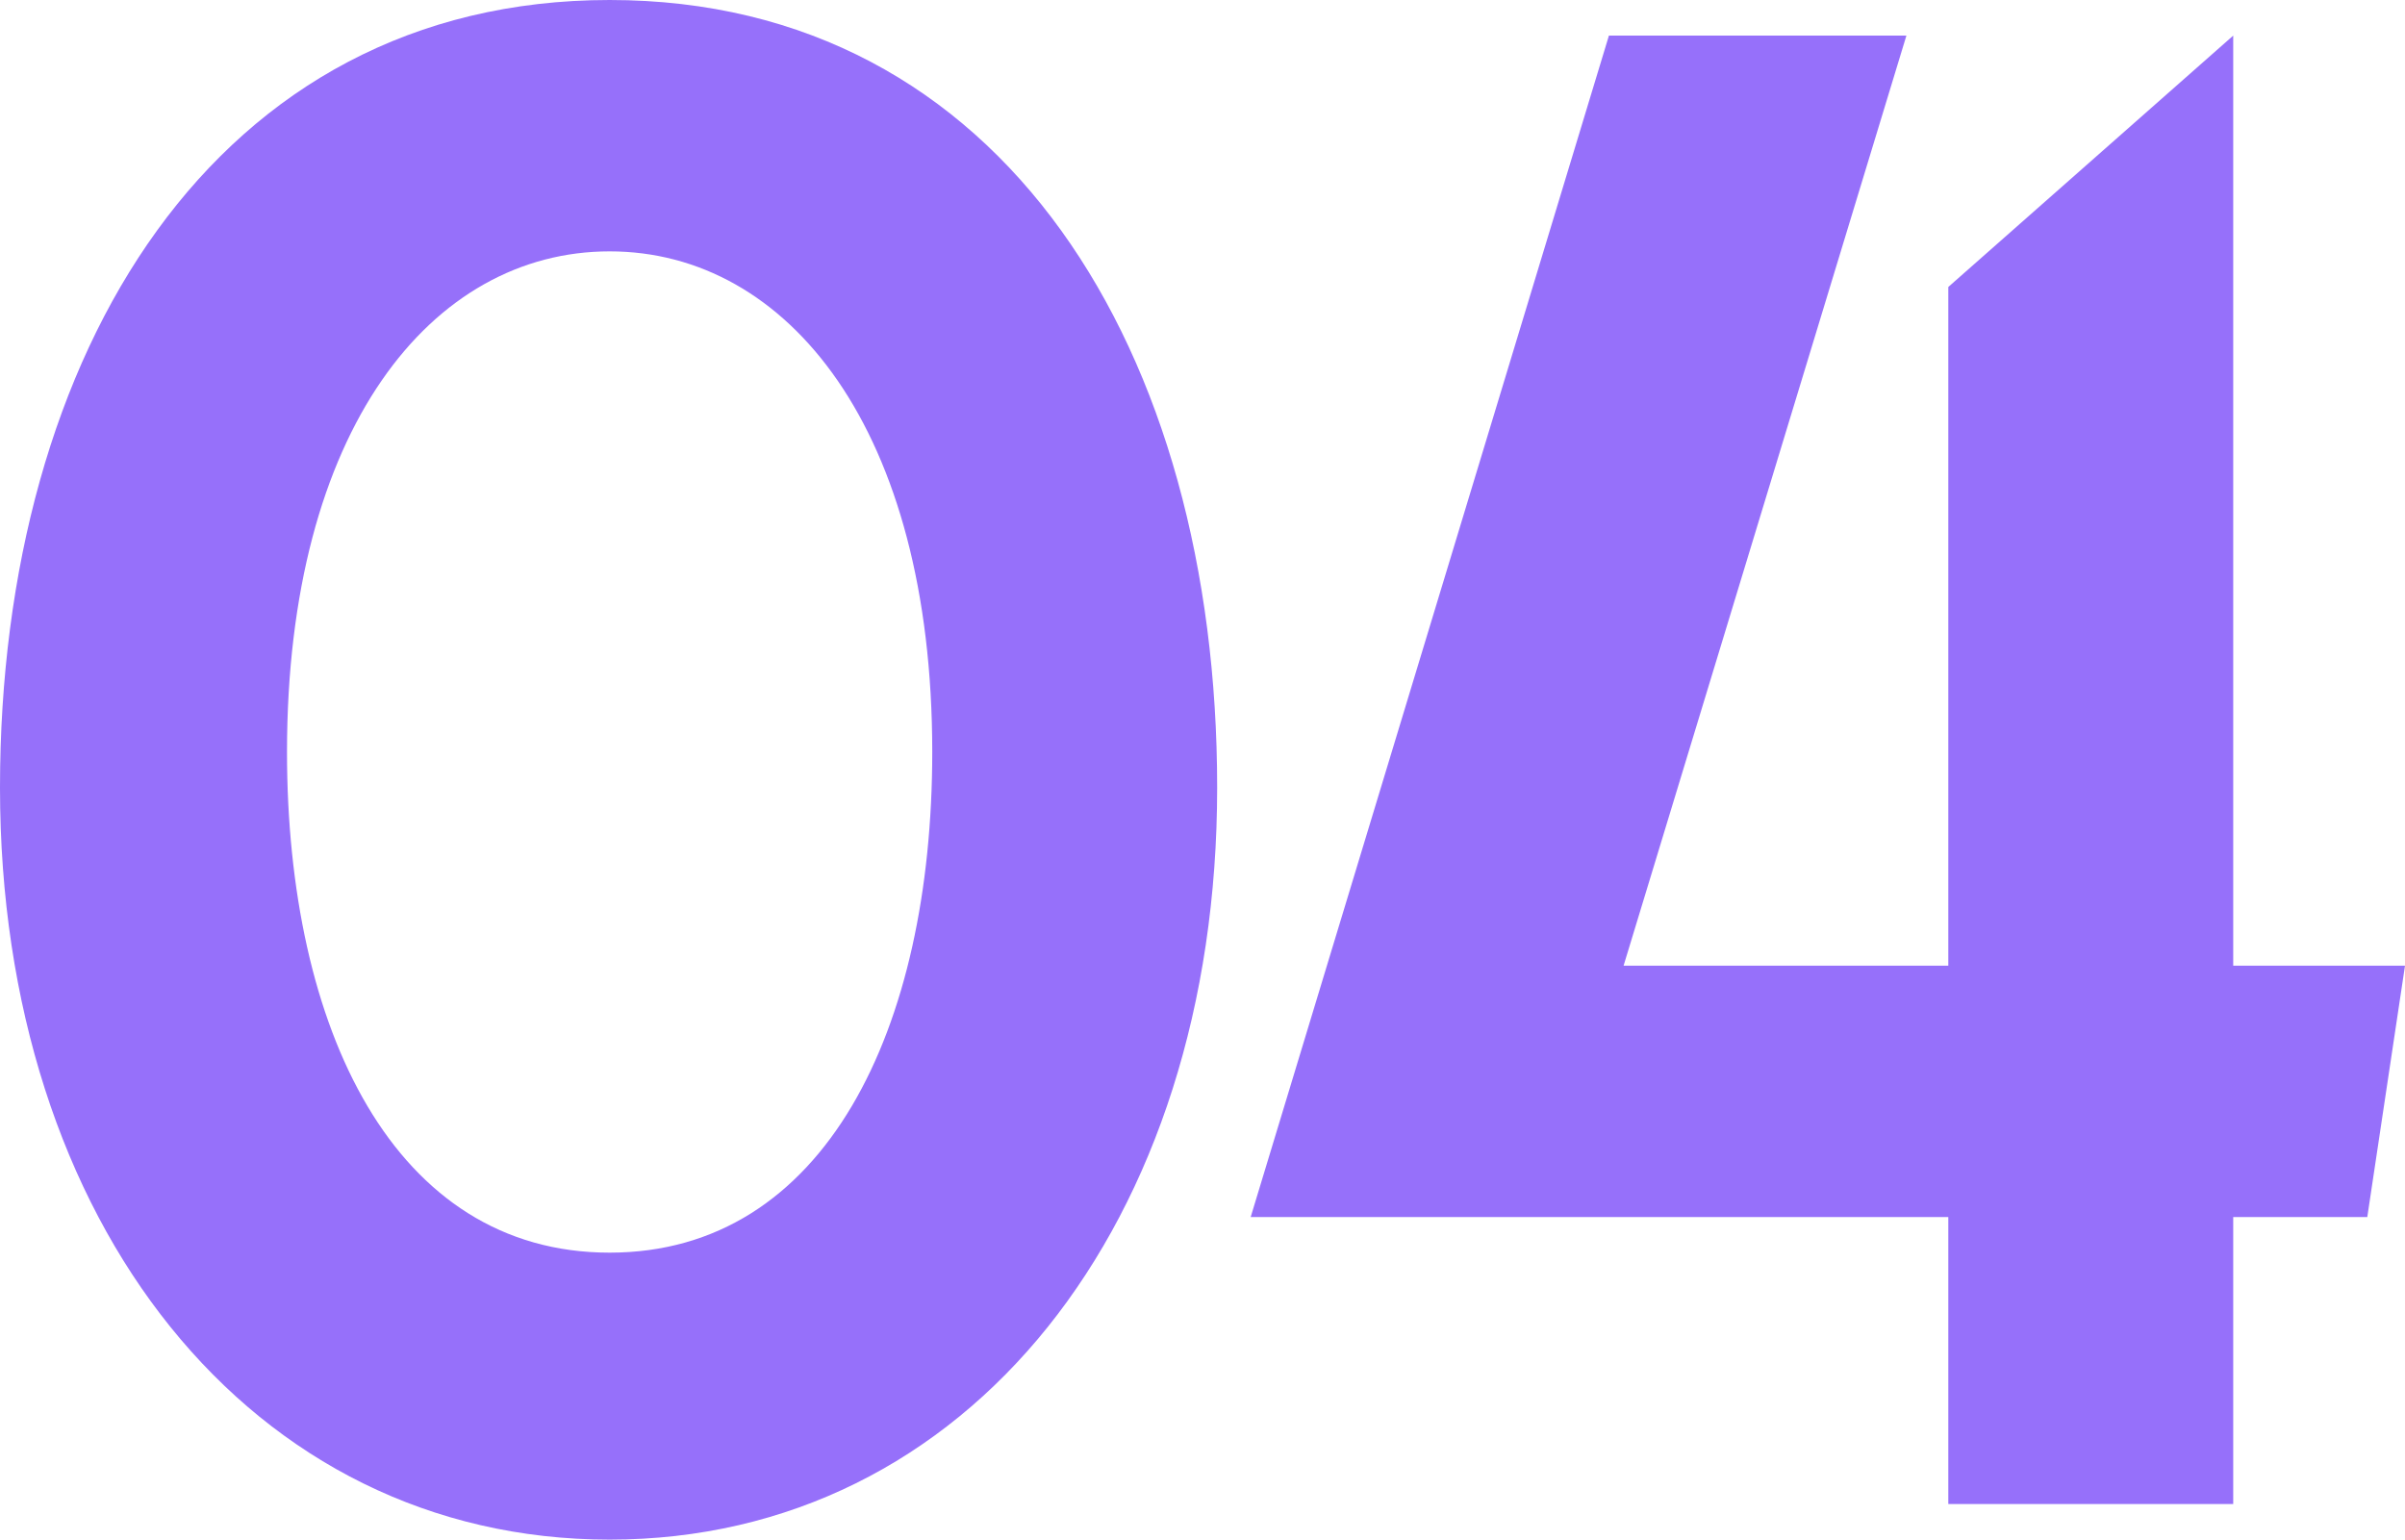
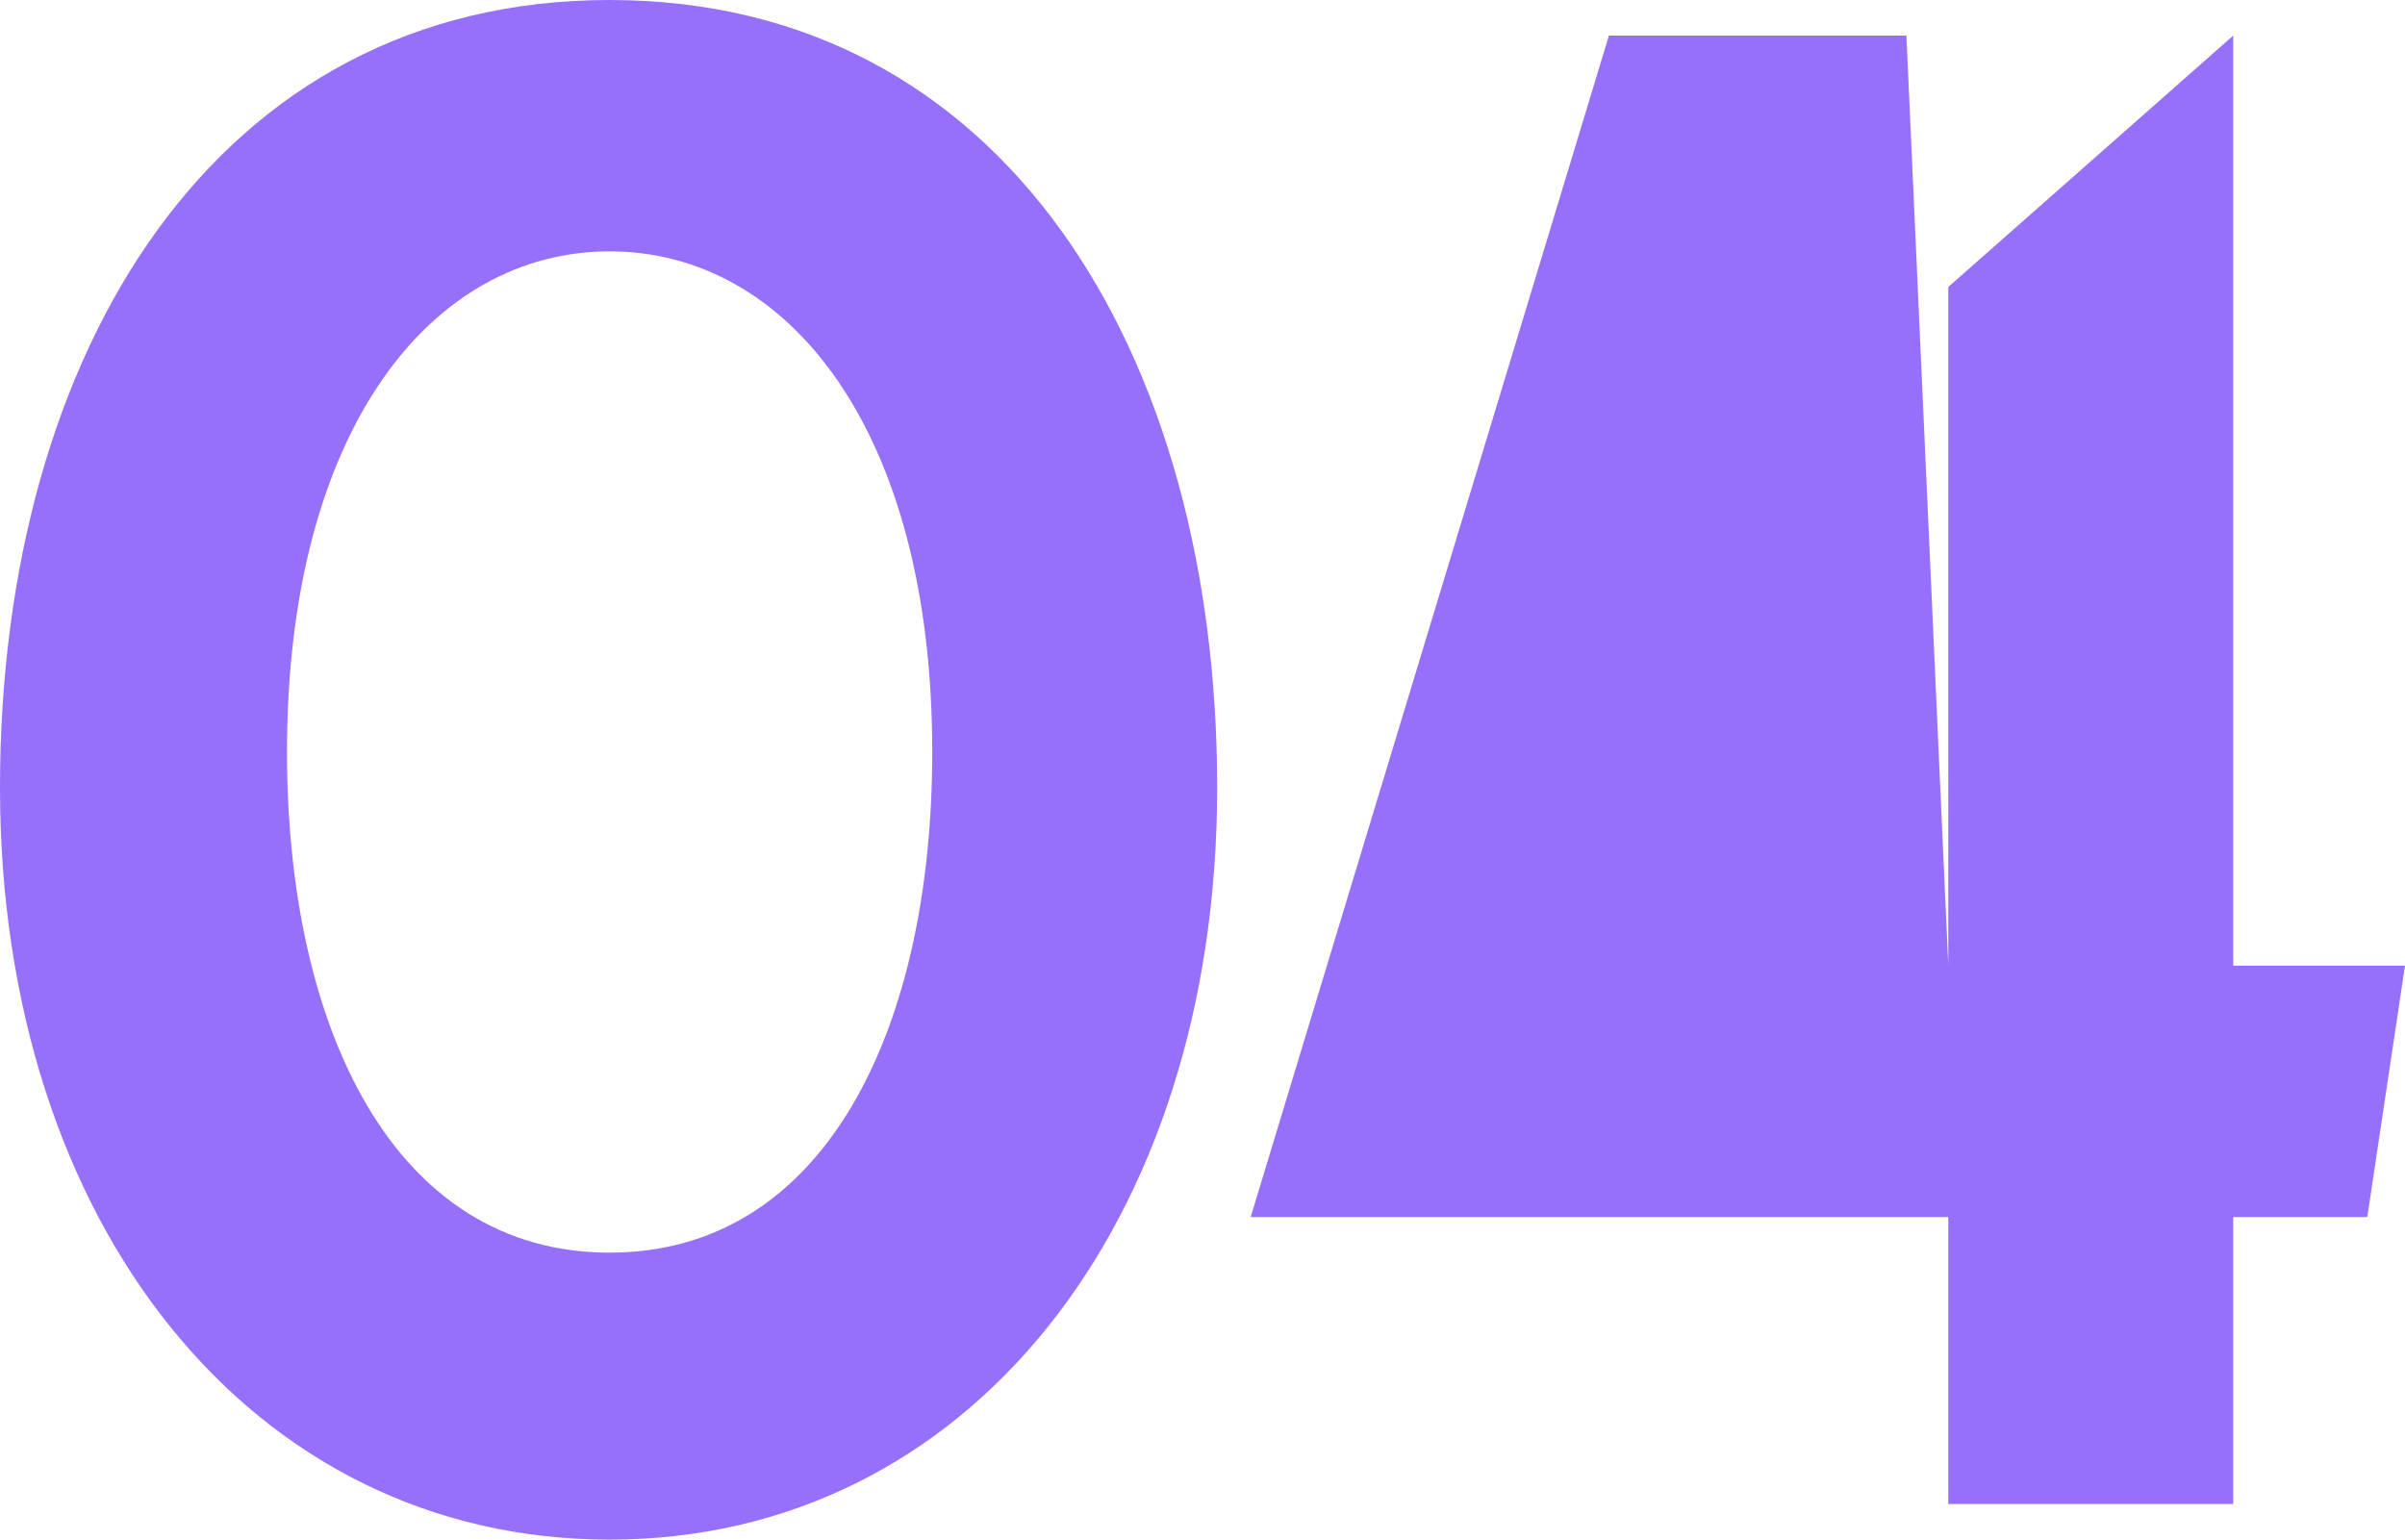
<svg xmlns="http://www.w3.org/2000/svg" width="631.4" height="404.25" viewBox="0 0 631.4 404.25">
  <g id="number-04-xlarge-purple" transform="translate(-849.2 -1849)">
    <g id="Group_8221" data-name="Group 8221" transform="translate(-327.336 382)" style="mix-blend-mode: multiply;isolation: isolate">
-       <path id="Path_3539" data-name="Path 3539" d="M343.75,202.9c0-114.4-56.1-206.8-159.5-206.8S24.2,88.5,24.2,202.9s66,197.45,160.05,197.45S343.75,317.3,343.75,202.9Zm-74.8-9.35c0,72.6-28.05,131.45-84.7,131.45s-84.7-58.85-84.7-131.45c0-84.7,37.95-131.45,84.7-131.45S268.95,108.85,268.95,193.55ZM524.7,5.45H446.6l-94.05,310.2H535.7V391h74.8V315.65h35.2l9.9-66H610.5V5.45l-74.8,66v178.2H450.45Z" transform="translate(1152.336 1470.9)" fill="#9670fa" />
+       <path id="Path_3539" data-name="Path 3539" d="M343.75,202.9c0-114.4-56.1-206.8-159.5-206.8S24.2,88.5,24.2,202.9s66,197.45,160.05,197.45S343.75,317.3,343.75,202.9Zm-74.8-9.35c0,72.6-28.05,131.45-84.7,131.45s-84.7-58.85-84.7-131.45c0-84.7,37.95-131.45,84.7-131.45S268.95,108.85,268.95,193.55ZM524.7,5.45H446.6l-94.05,310.2H535.7V391h74.8V315.65h35.2l9.9-66H610.5V5.45l-74.8,66v178.2Z" transform="translate(1152.336 1470.9)" fill="#9670fa" />
    </g>
  </g>
</svg>